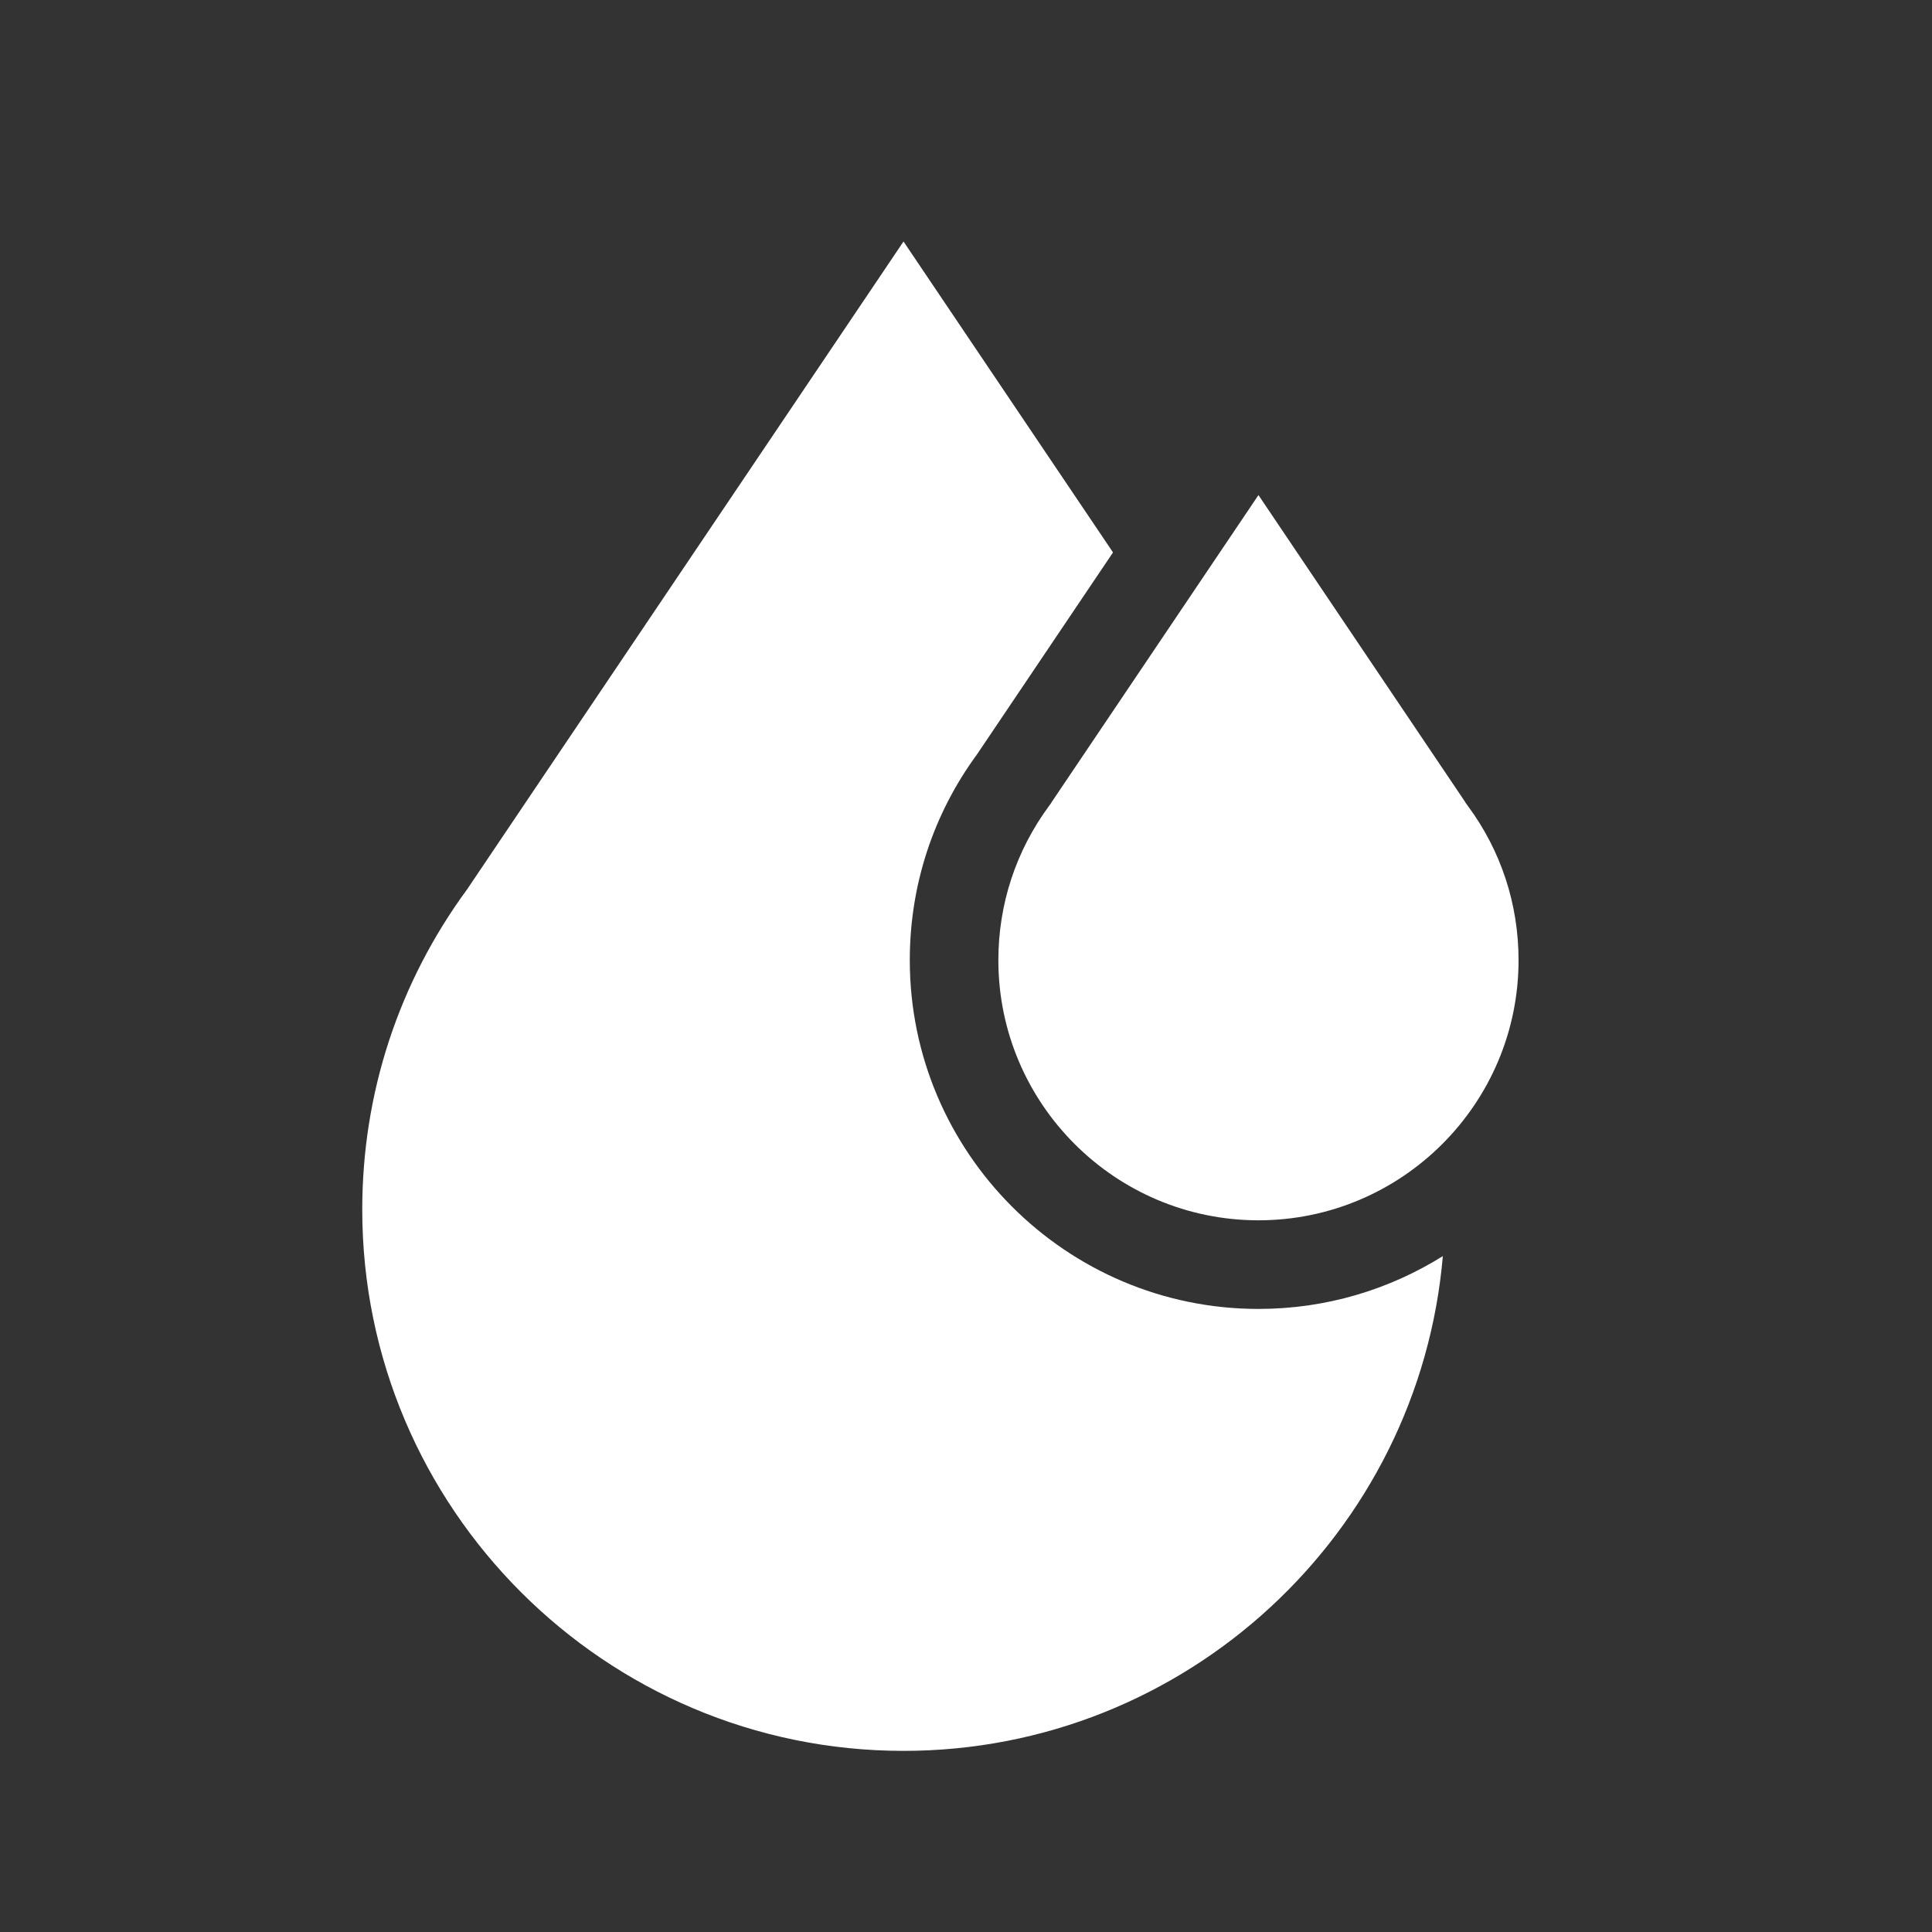
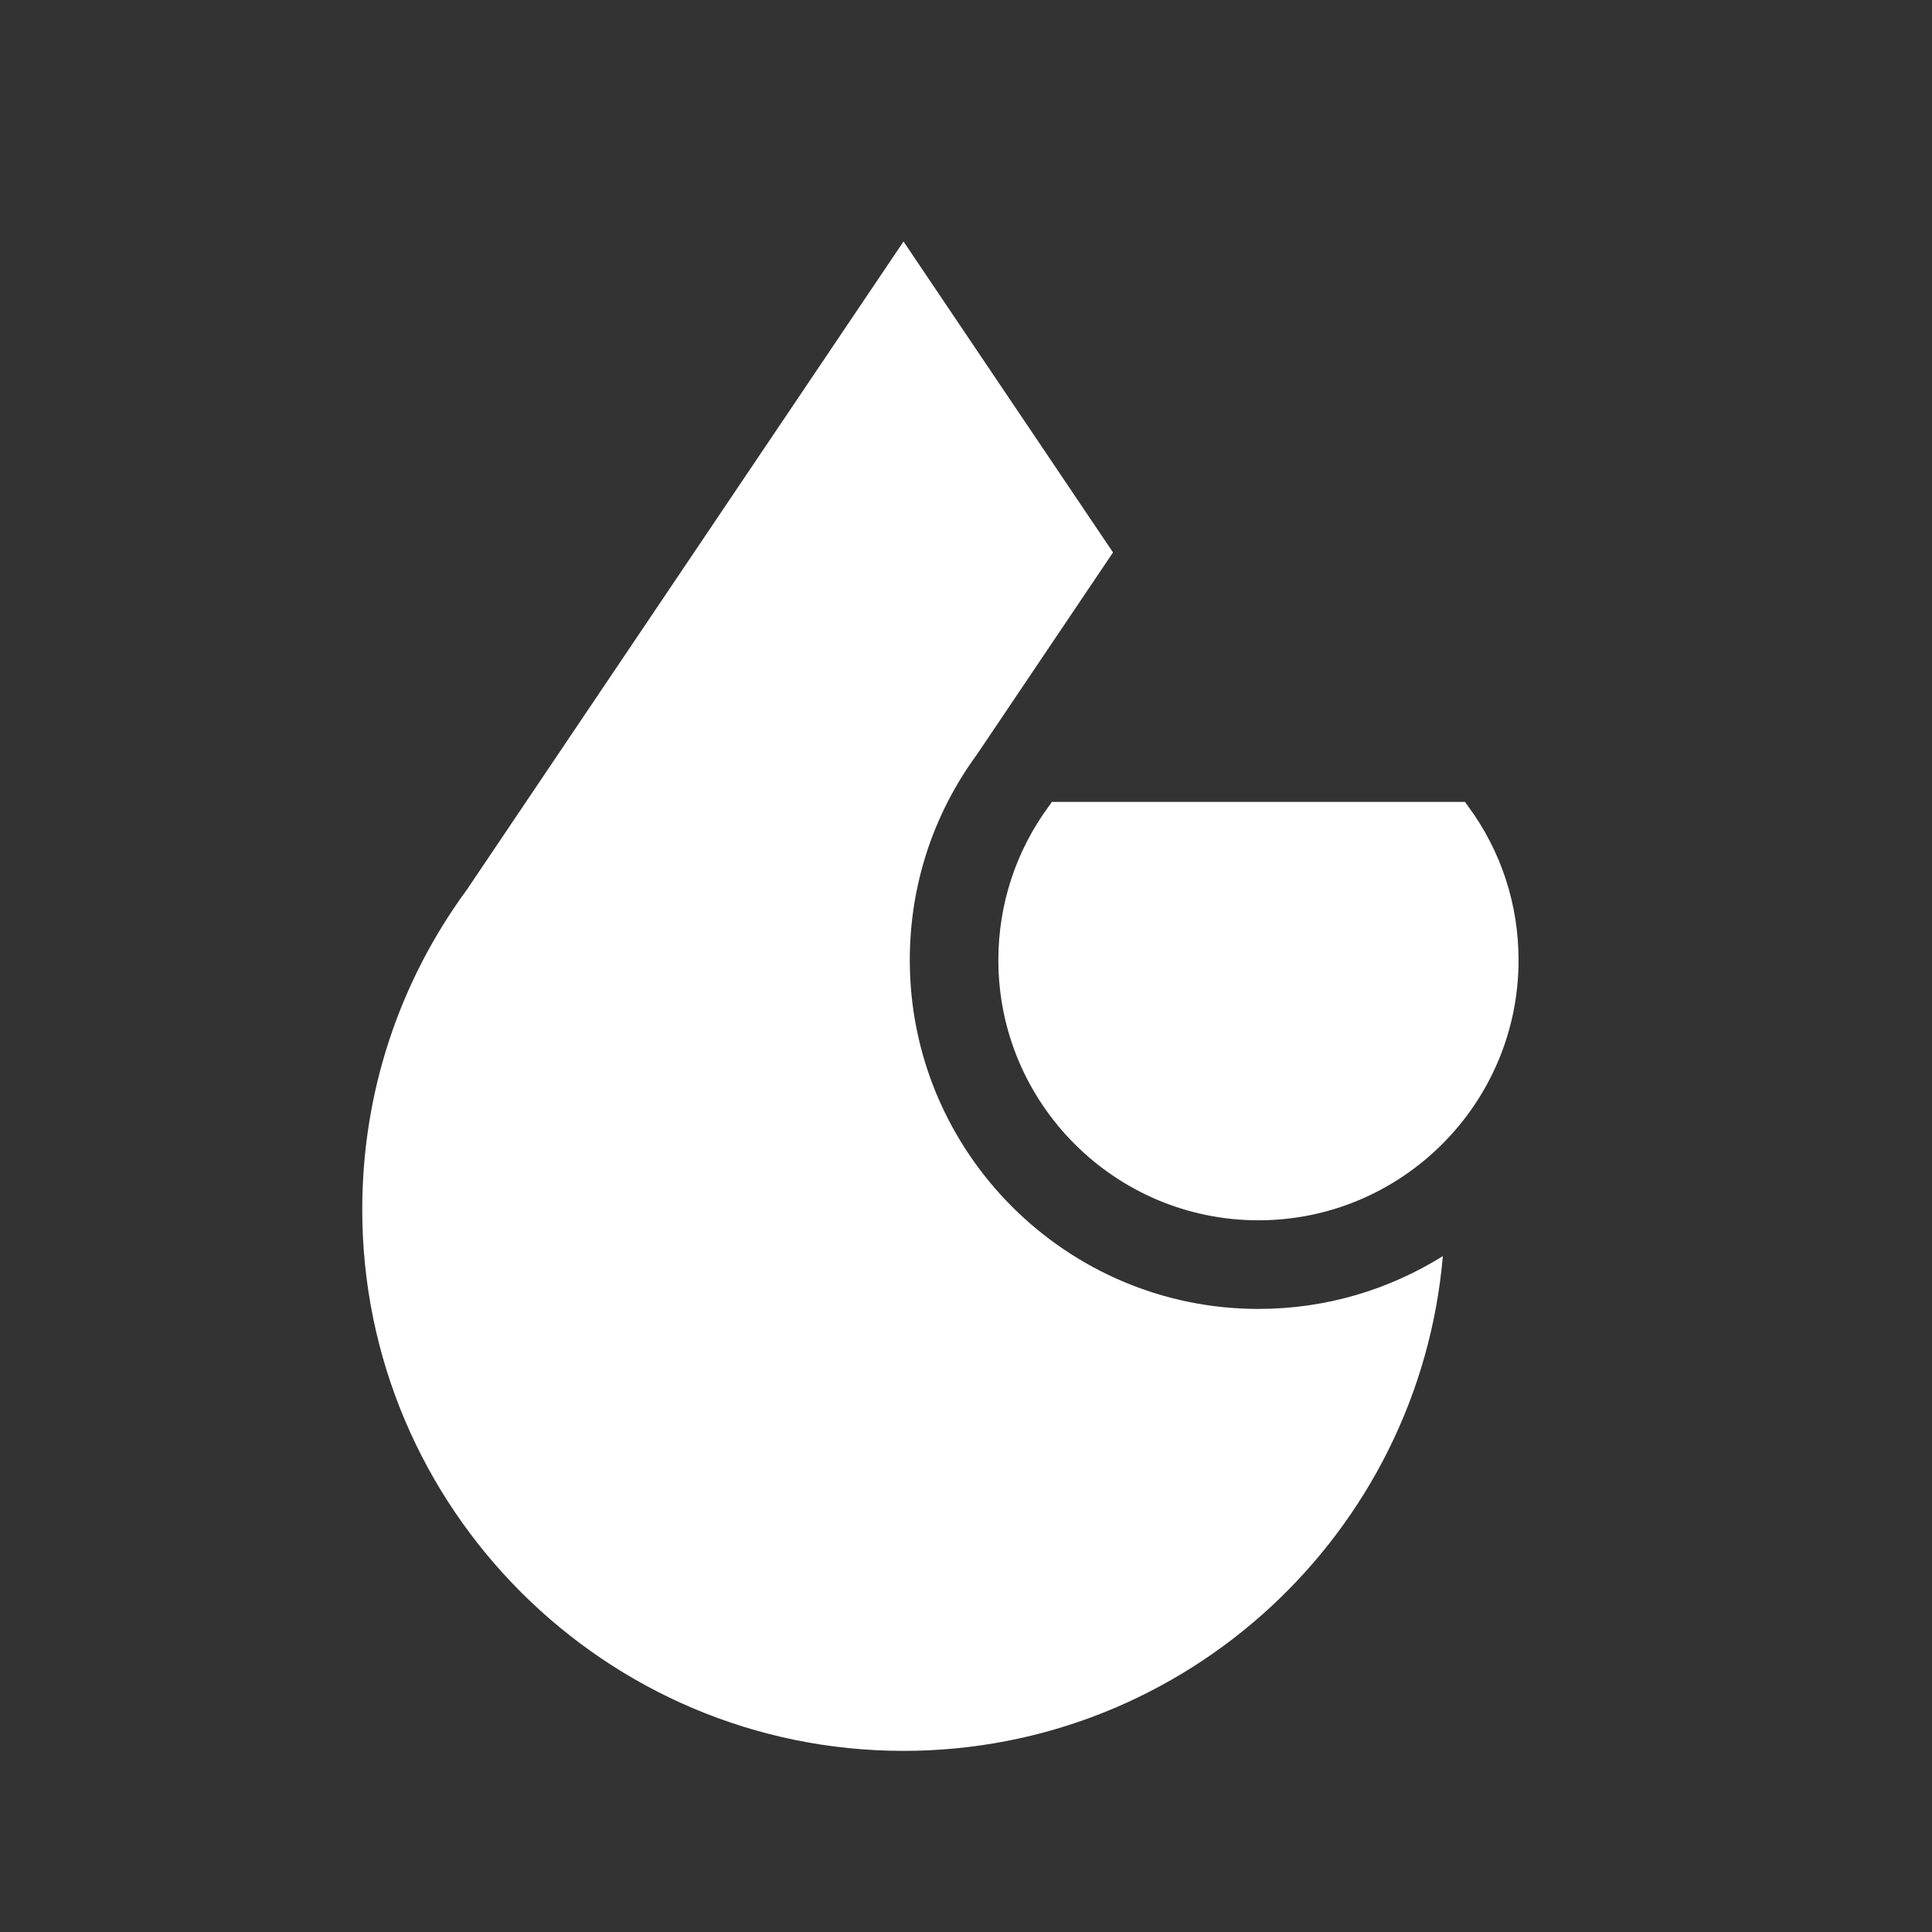
<svg xmlns="http://www.w3.org/2000/svg" width="32" height="32" viewBox="0 0 32 32" fill="none">
  <rect x="0" y="0" width="32" height="32" fill="#333333" stroke="none" />
-   <path fill-rule="evenodd" clip-rule="evenodd" d="M16.185 12.491C15.455 13.485 15.069 14.665 15.069 15.903V15.904C15.069 19.088 17.66 21.68 20.845 21.68C21.965 21.68 23.011 21.359 23.898 20.805C23.505 25.389 19.649 29 14.965 29C10.022 29 6 24.978 6 20.035C6 18.11 6.601 16.277 7.737 14.73L14.965 4L18.435 9.15L16.185 12.491ZM17.376 13.348L17.414 13.296H17.413L17.421 13.282L20.844 8.2L24.267 13.282L24.275 13.297L24.312 13.348C24.862 14.091 25.152 14.976 25.152 15.904C25.152 18.279 23.22 20.212 20.844 20.212C18.469 20.212 16.536 18.279 16.536 15.904C16.536 14.976 16.827 14.092 17.376 13.348Z" fill="white" />
+   <path fill-rule="evenodd" clip-rule="evenodd" d="M16.185 12.491C15.455 13.485 15.069 14.665 15.069 15.903V15.904C15.069 19.088 17.66 21.68 20.845 21.68C21.965 21.68 23.011 21.359 23.898 20.805C23.505 25.389 19.649 29 14.965 29C10.022 29 6 24.978 6 20.035C6 18.11 6.601 16.277 7.737 14.73L14.965 4L18.435 9.15L16.185 12.491ZM17.376 13.348L17.414 13.296H17.413L17.421 13.282L24.267 13.282L24.275 13.297L24.312 13.348C24.862 14.091 25.152 14.976 25.152 15.904C25.152 18.279 23.22 20.212 20.844 20.212C18.469 20.212 16.536 18.279 16.536 15.904C16.536 14.976 16.827 14.092 17.376 13.348Z" fill="white" />
</svg>